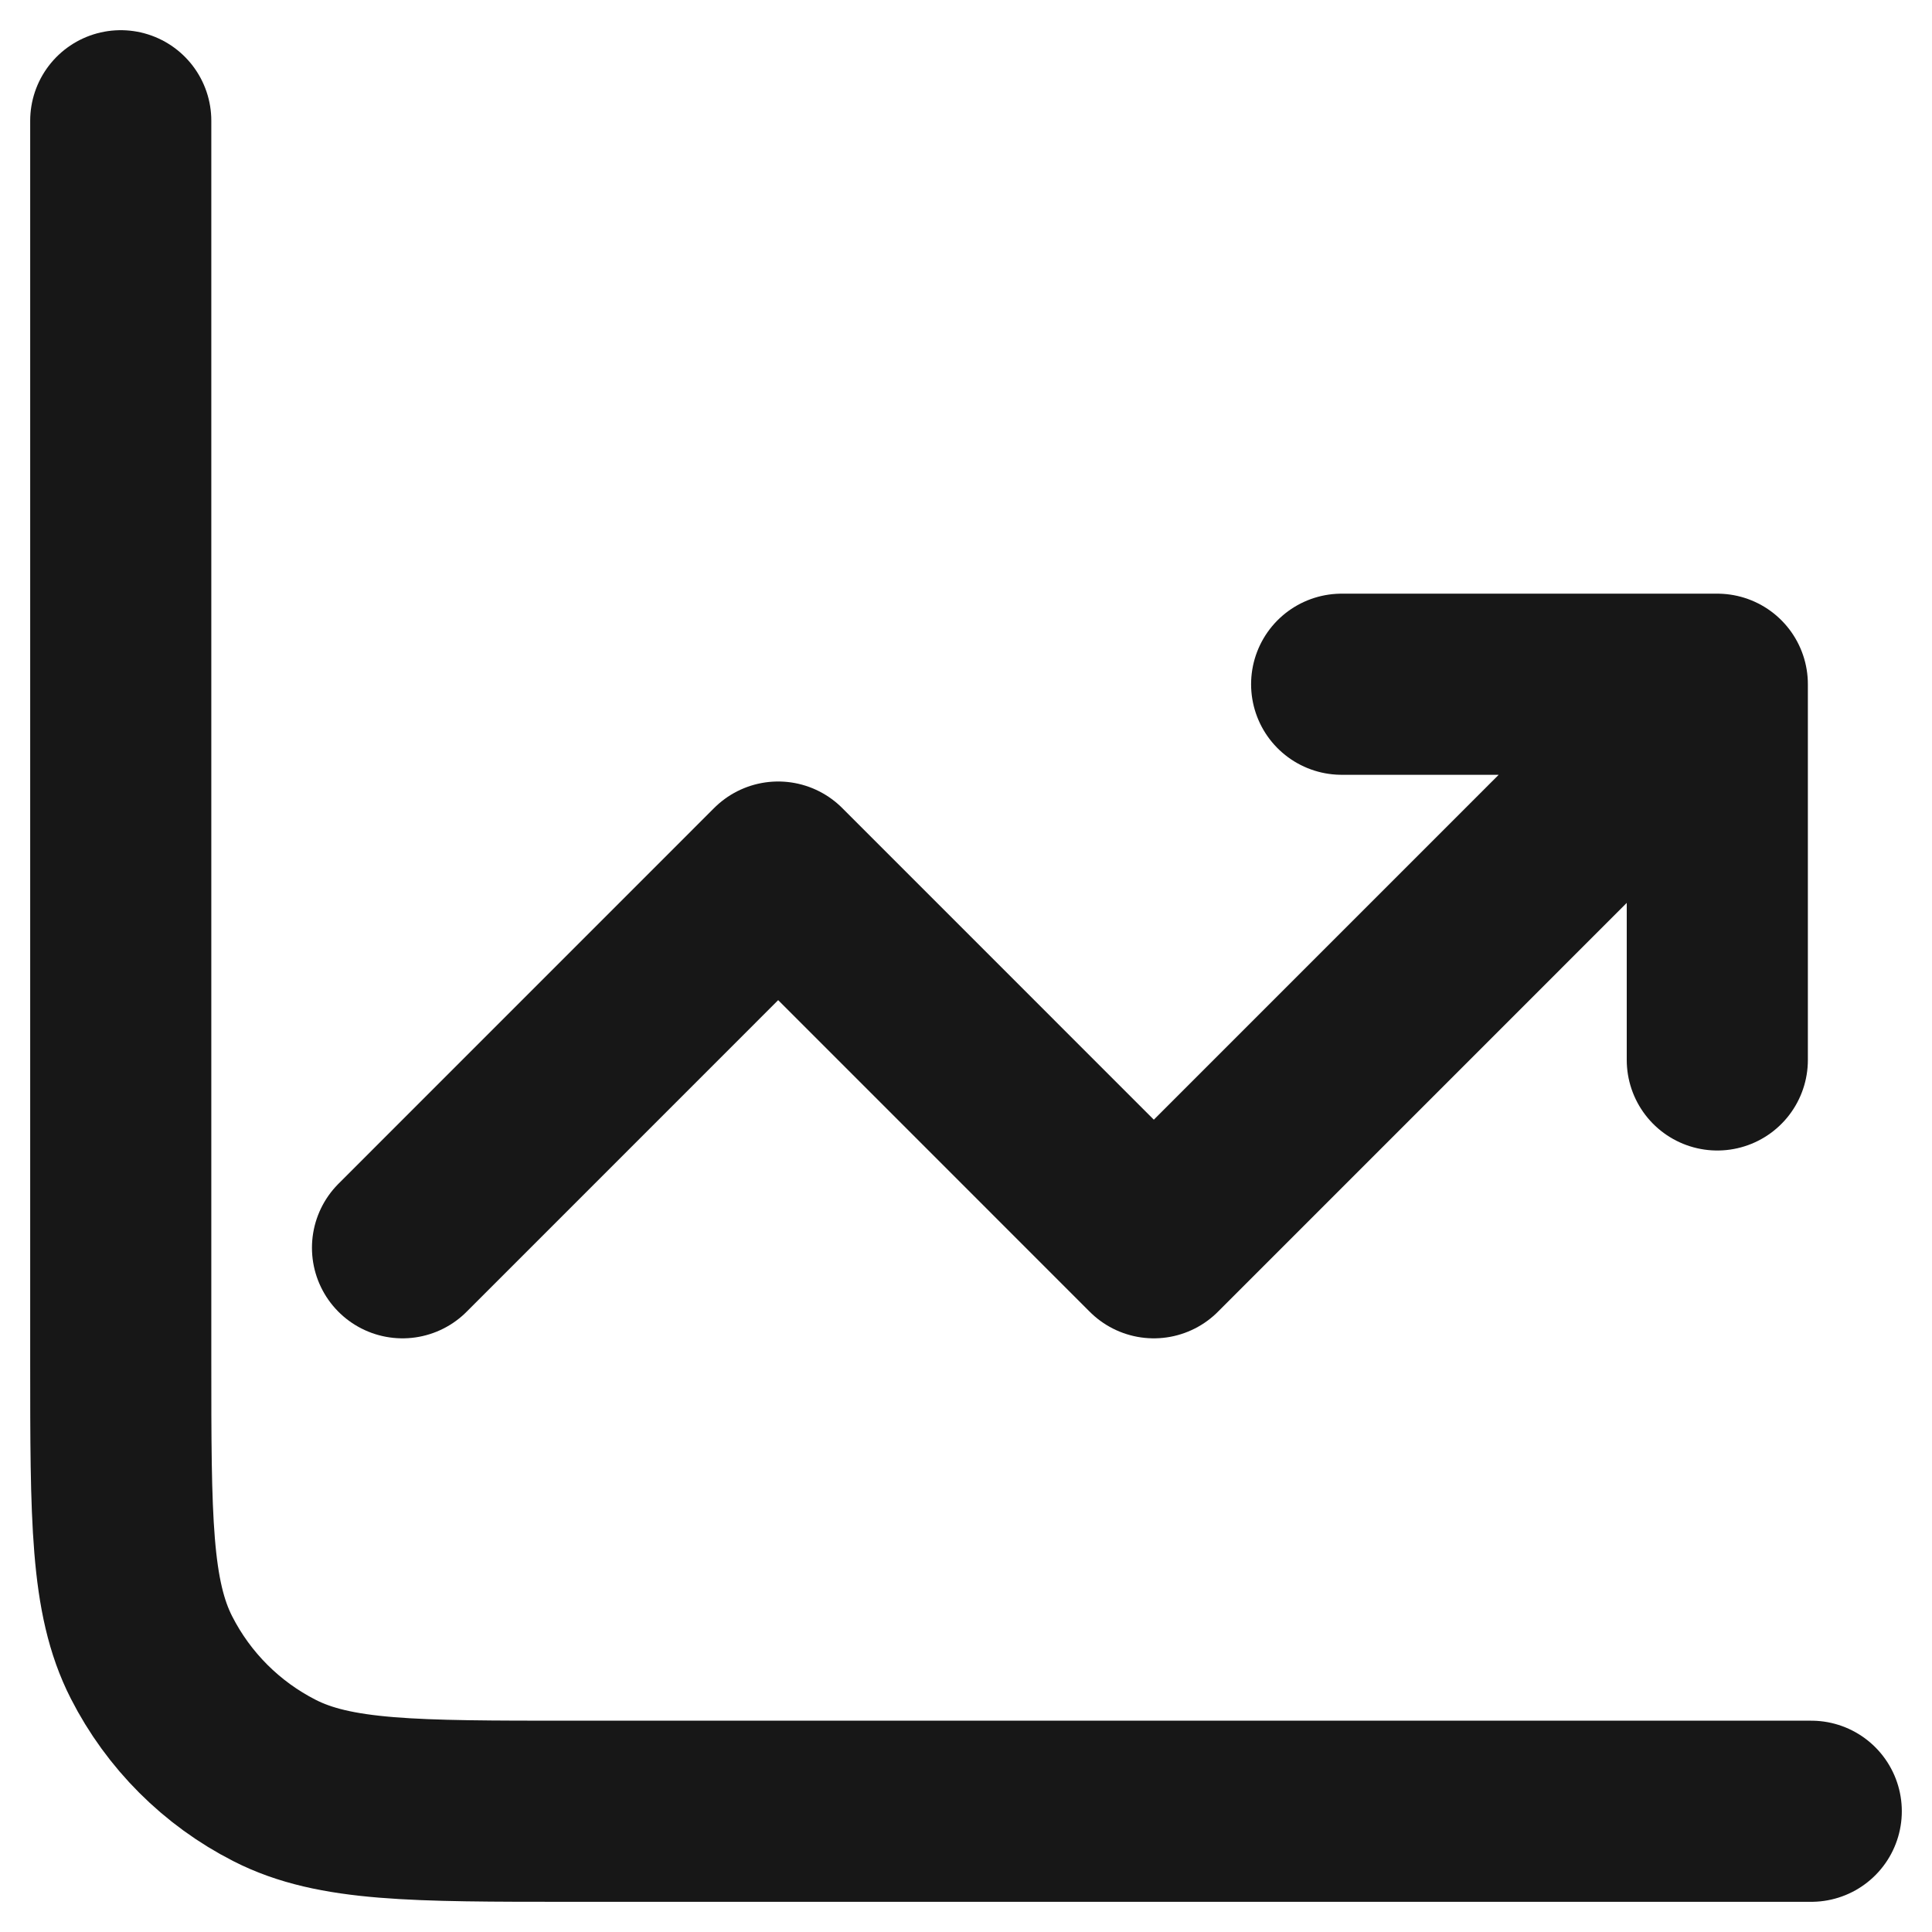
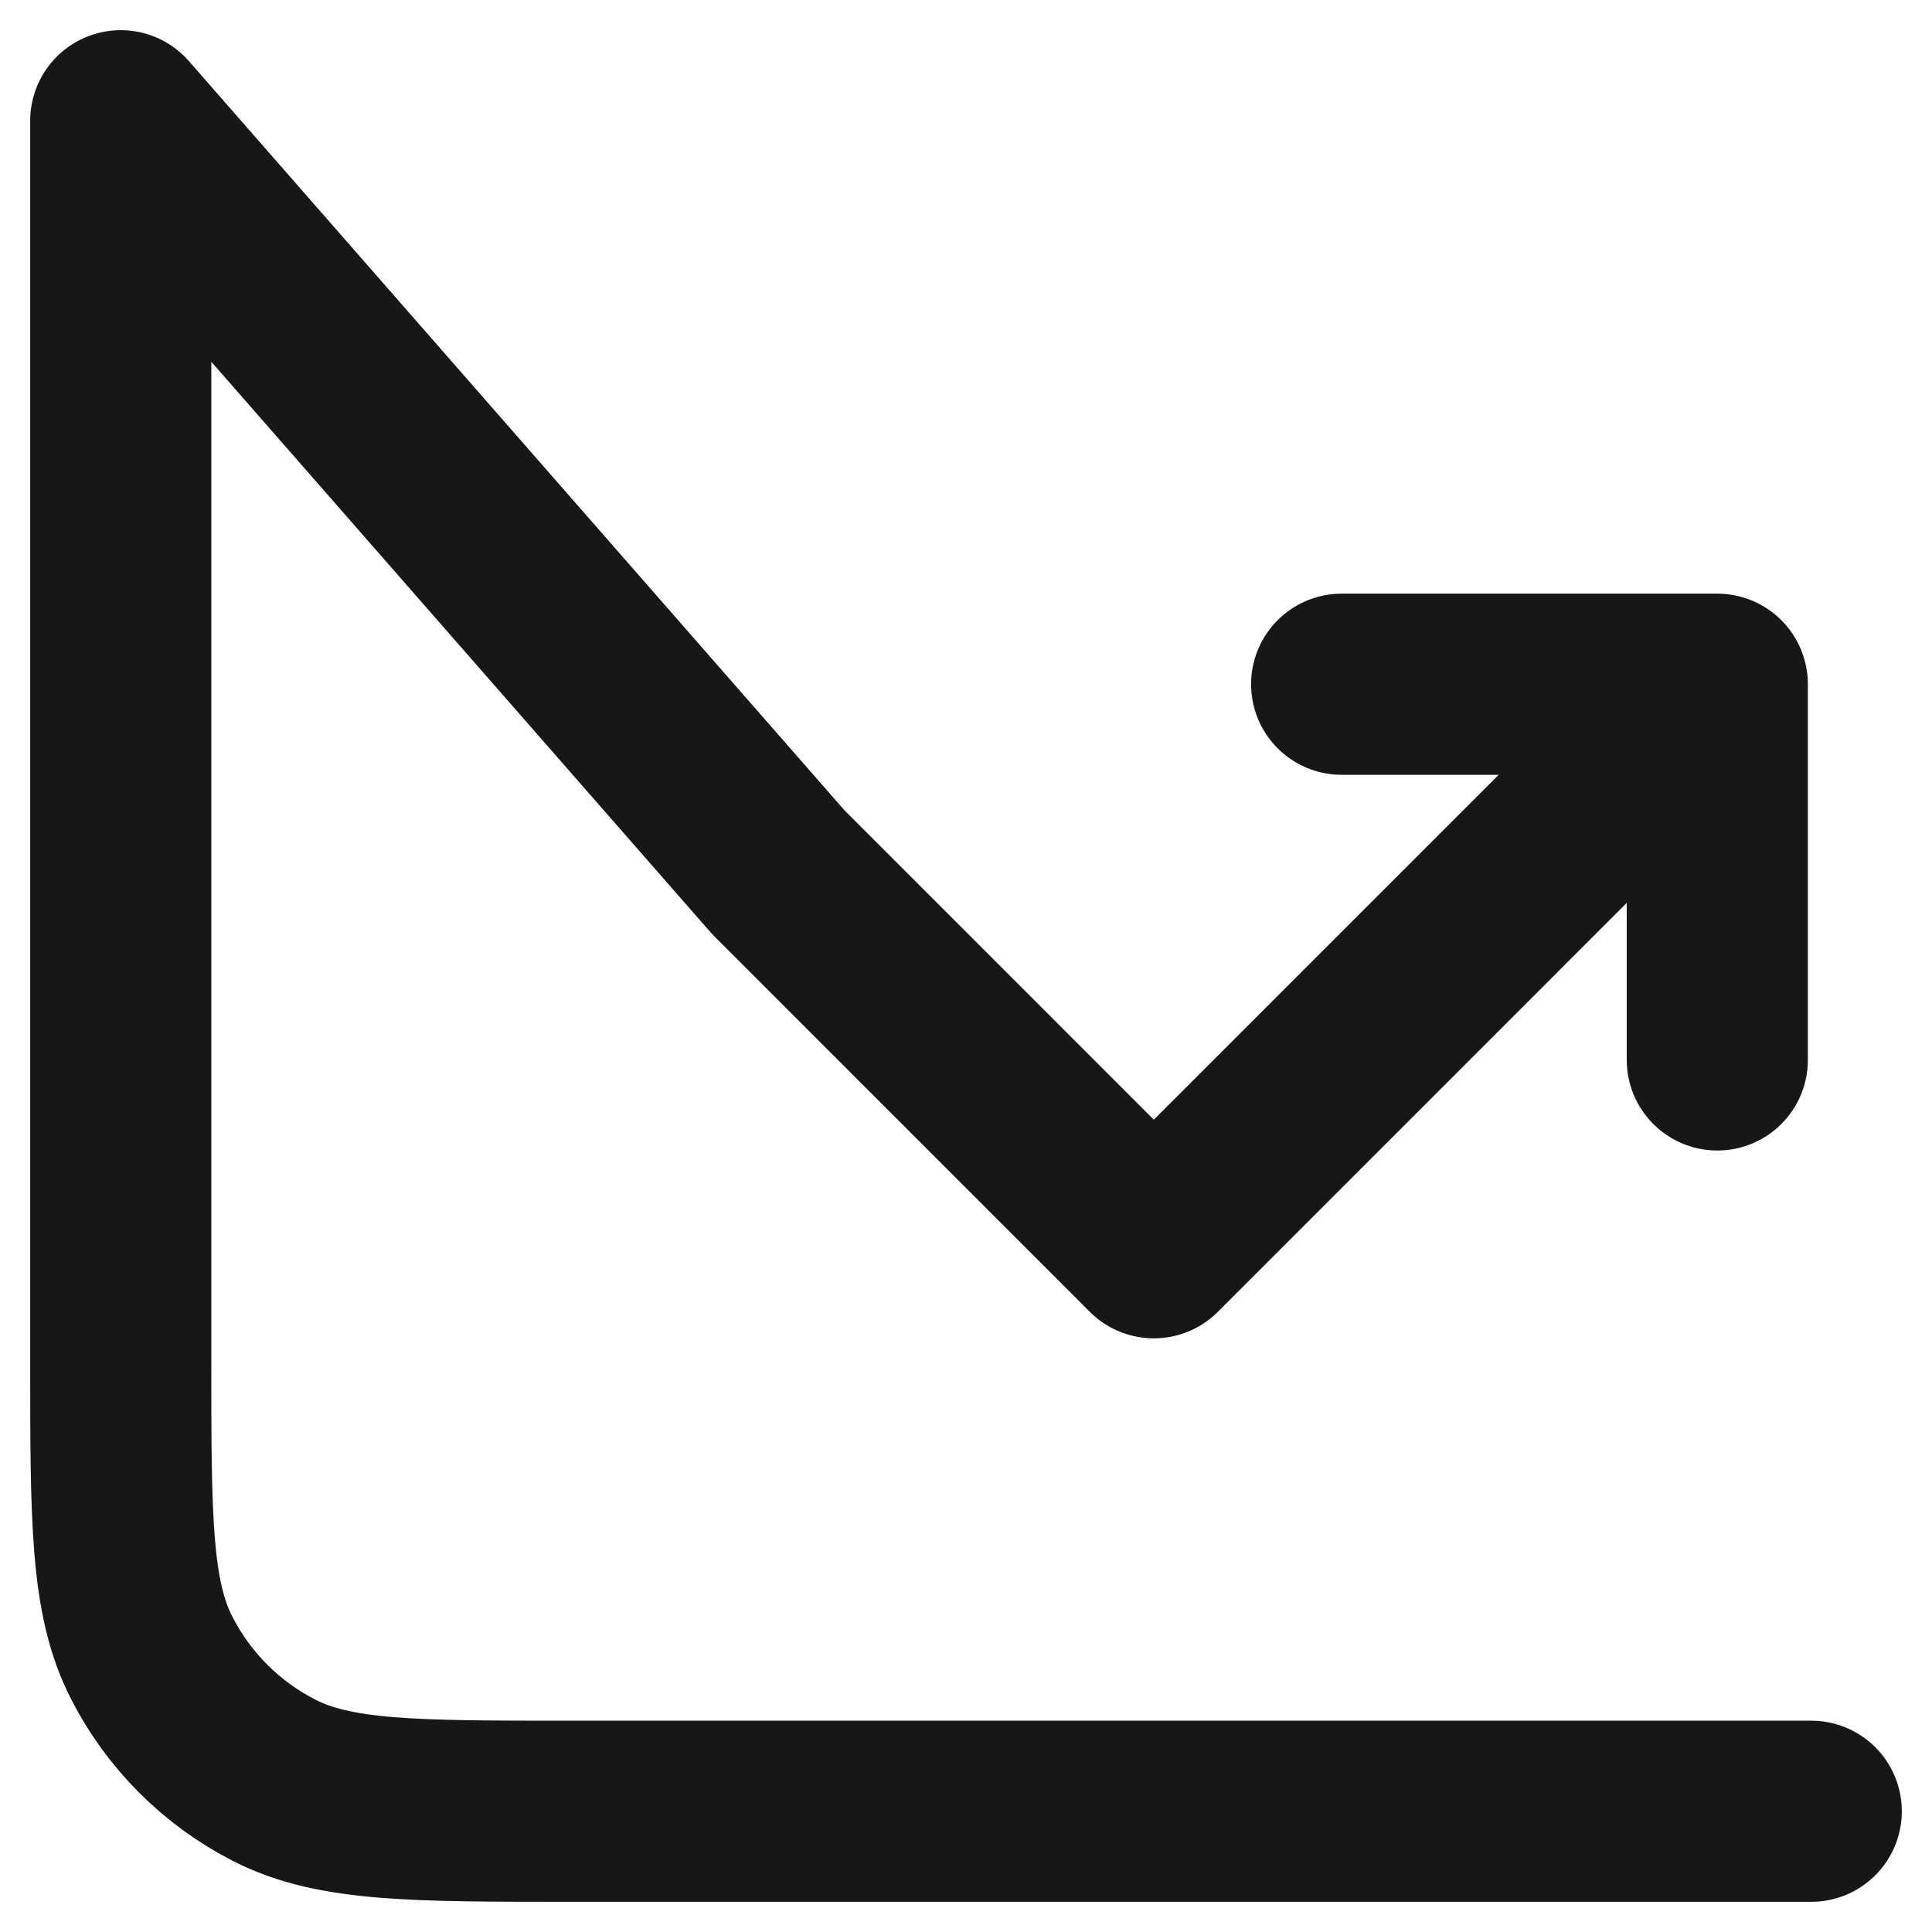
<svg xmlns="http://www.w3.org/2000/svg" width="32" height="32" viewBox="0 0 32 32" fill="none">
-   <path d="M30 30H9.467C6.853 30 5.546 30 4.548 29.491C3.67 29.044 2.956 28.33 2.509 27.452C2 26.454 2 25.147 2 22.533V2M6.667 20.667L12.889 14.444L19.111 20.667L28.444 11.333M28.444 11.333V17.556M28.444 11.333H22.222" stroke="#171717" stroke-width="3" stroke-linecap="round" stroke-linejoin="round" />
+   <path d="M30 30H9.467C6.853 30 5.546 30 4.548 29.491C3.67 29.044 2.956 28.33 2.509 27.452C2 26.454 2 25.147 2 22.533V2L12.889 14.444L19.111 20.667L28.444 11.333M28.444 11.333V17.556M28.444 11.333H22.222" stroke="#171717" stroke-width="3" stroke-linecap="round" stroke-linejoin="round" />
</svg>